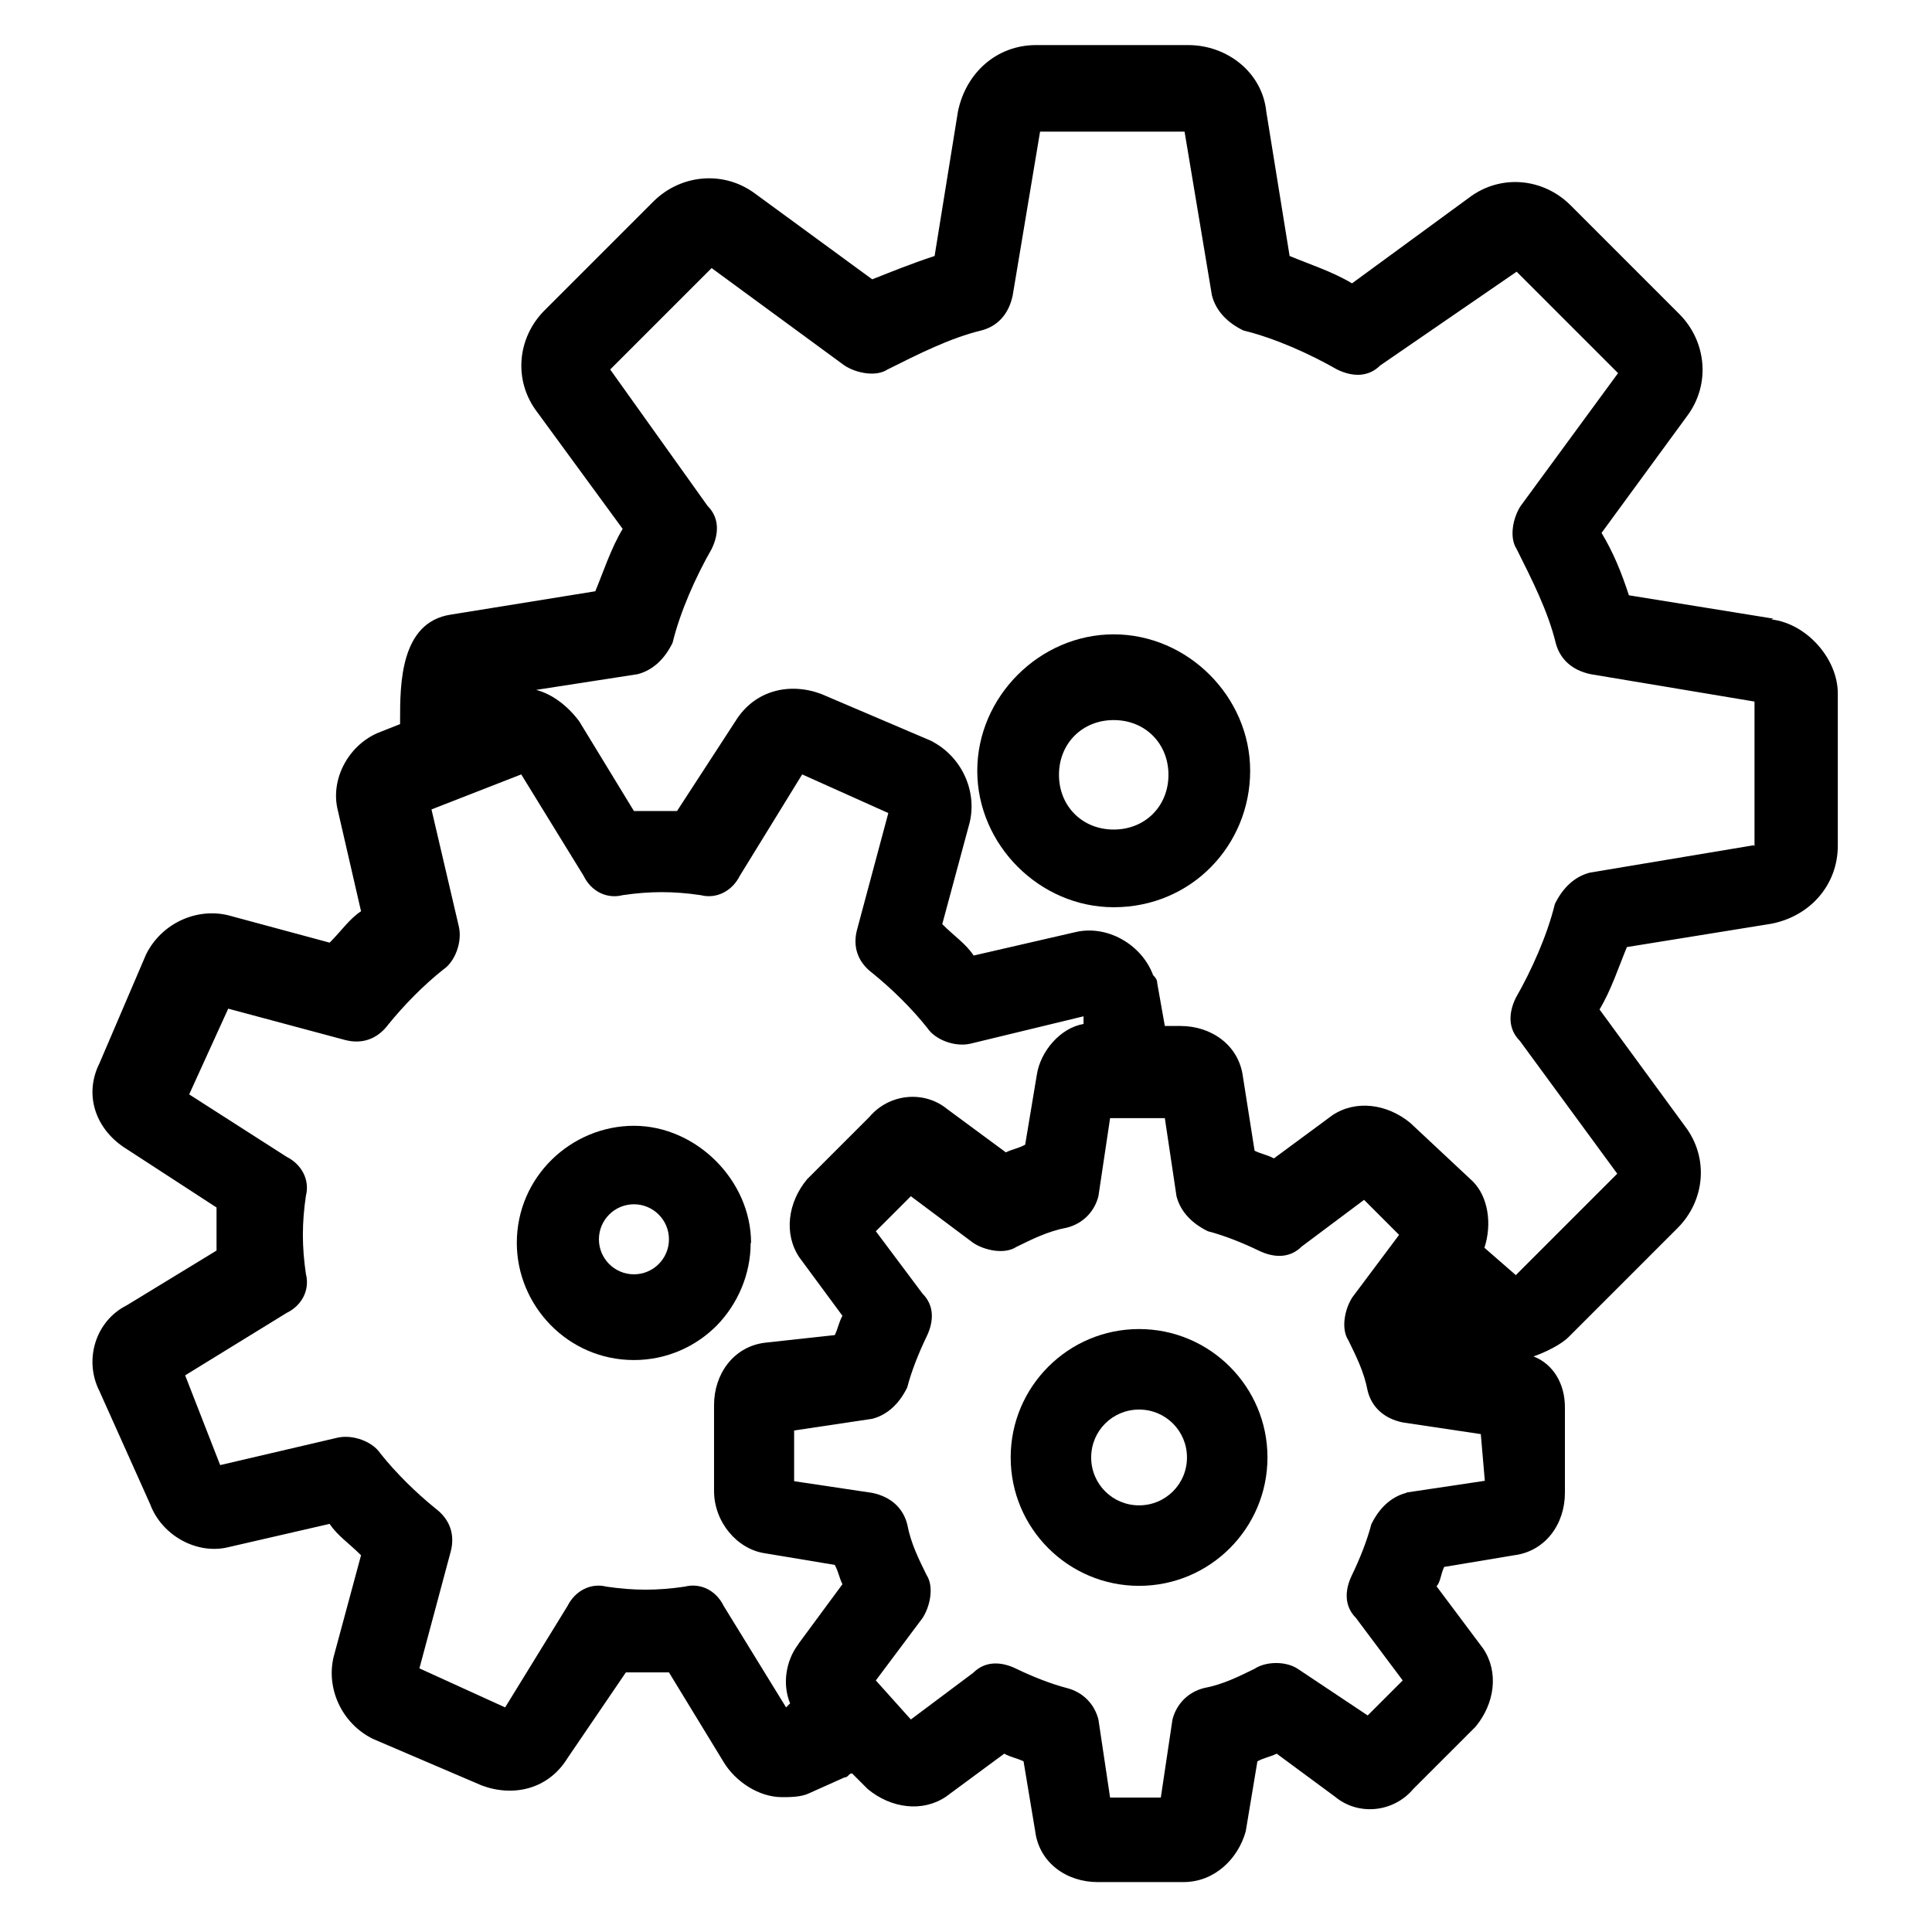
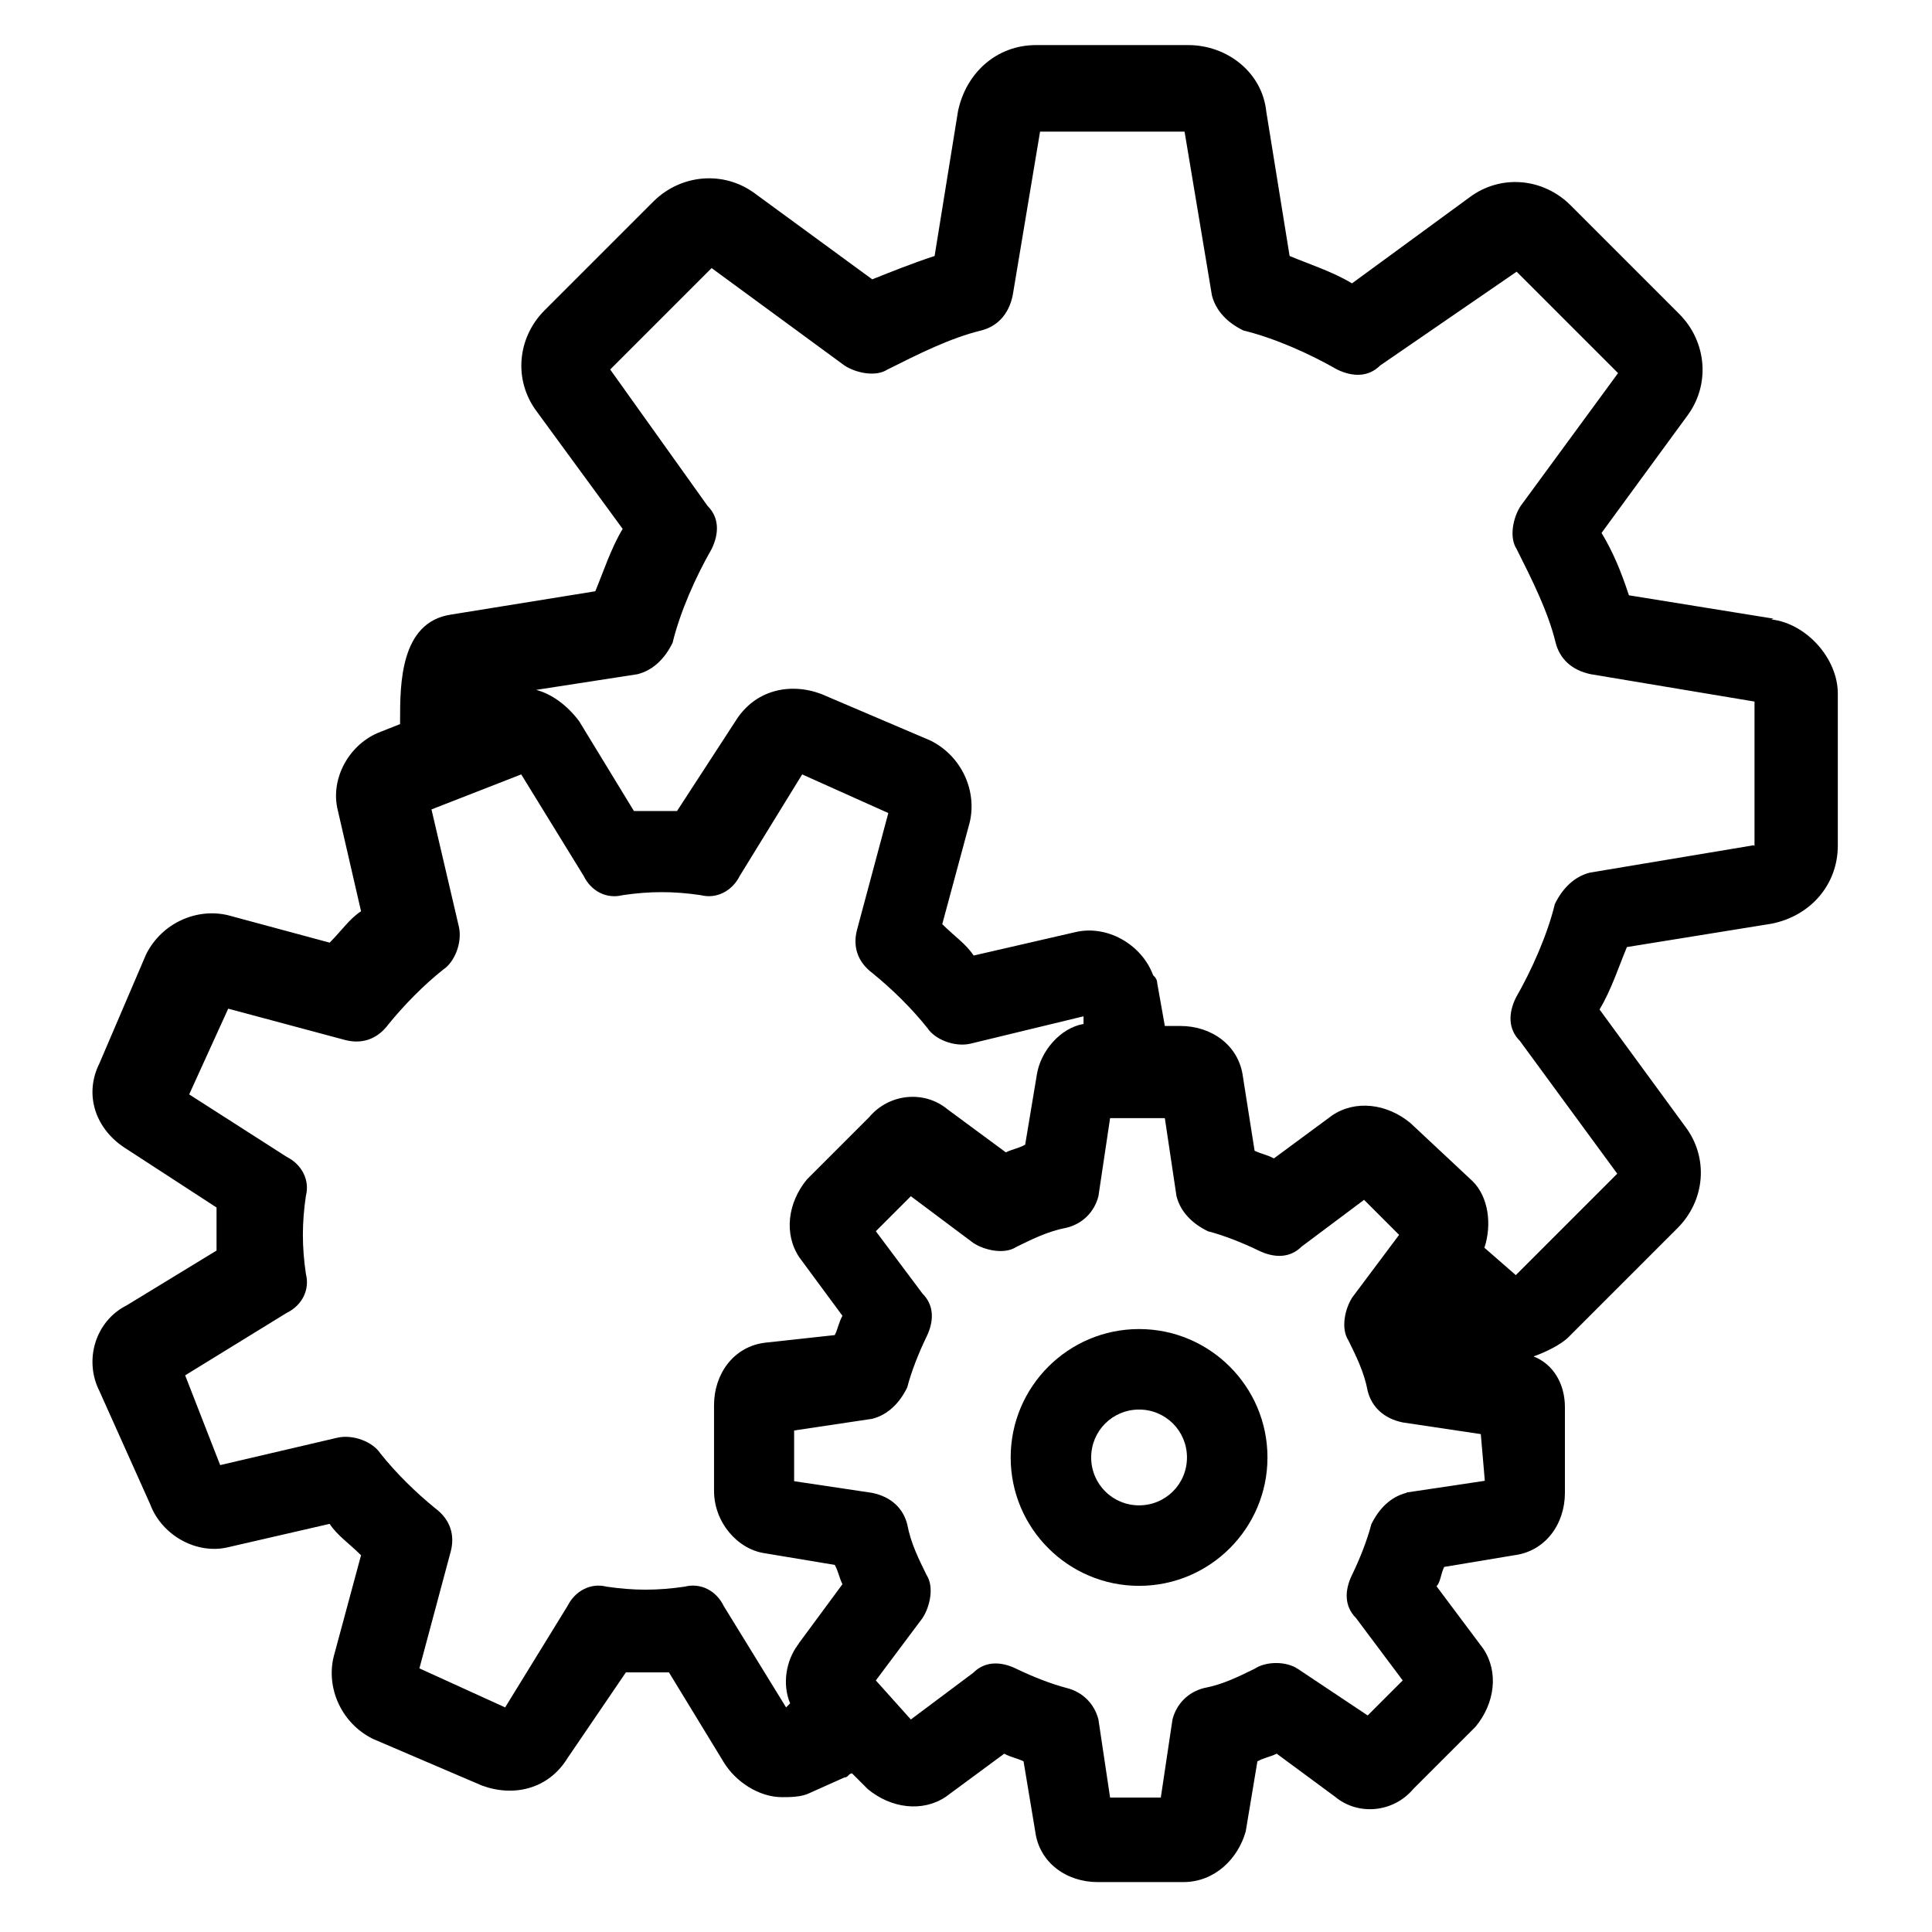
<svg xmlns="http://www.w3.org/2000/svg" id="Layer_1" data-name="Layer 1" viewBox="0 0 48 48">
  <defs>
    <style>
      .cls-1 {
        stroke-width: 0px;
      }
    </style>
  </defs>
  <path class="cls-1" d="m44.06,15.37l-3.59-.58c-.19-.58-.39-1.07-.68-1.55l2.13-2.91c.58-.78.48-1.84-.19-2.52l-2.71-2.71c-.68-.68-1.74-.78-2.52-.19l-2.91,2.13c-.48-.29-1.07-.48-1.55-.68l-.58-3.59c-.1-.97-.97-1.65-1.94-1.65h-3.78c-.97,0-1.74.68-1.94,1.65l-.58,3.59c-.58.19-1.07.39-1.55.58l-2.91-2.13c-.78-.58-1.84-.48-2.52.19l-2.71,2.71c-.68.68-.78,1.74-.19,2.52l2.13,2.91c-.29.48-.48,1.07-.68,1.55l-3.59.58c-1.26.19-1.26,1.74-1.26,2.62v.1l-.48.19c-.78.29-1.26,1.16-1.07,1.94l.58,2.52c-.29.19-.48.48-.78.78l-2.52-.68c-.78-.19-1.65.19-2.04.97l-1.16,2.71c-.39.78-.1,1.65.68,2.13l2.23,1.45v1.07l-2.23,1.36c-.78.39-1.07,1.36-.68,2.13l1.26,2.81c.29.78,1.16,1.26,1.94,1.07l2.52-.58c.19.29.48.48.78.78l-.68,2.52c-.19.78.19,1.65.97,2.04l2.71,1.16c.78.29,1.65.1,2.13-.68l1.45-2.13h1.07l1.36,2.23c.29.48.87.87,1.45.87.19,0,.48,0,.68-.1l.87-.39c.1,0,.1-.1.19-.1l.39.39c.58.48,1.36.58,1.94.19l1.45-1.07c.19.1.29.1.48.19l.29,1.74c.1.78.78,1.26,1.55,1.26h2.13c.78,0,1.36-.58,1.55-1.26l.29-1.74c.19-.1.29-.1.48-.19l1.45,1.07c.58.48,1.45.39,1.94-.19l1.55-1.55c.48-.58.58-1.36.19-1.94l-1.16-1.55c.1-.1.1-.29.19-.48l1.74-.29c.78-.1,1.26-.78,1.26-1.55v-2.13c0-.58-.29-1.07-.78-1.26.29-.1.68-.29.87-.48l2.71-2.71c.68-.68.78-1.74.19-2.52l-2.13-2.91c.29-.48.48-1.07.68-1.55l3.59-.58c.97-.19,1.65-.97,1.65-1.94v-3.78c0-.87-.78-1.74-1.65-1.84Zm-24.24,25.5c-.29.39-.39.97-.19,1.45l-.1.1-1.55-2.52c-.19-.39-.58-.58-.97-.48-.68.1-1.26.1-1.94,0-.39-.1-.78.1-.97.48l-1.55,2.52-2.13-.97.78-2.91c.1-.39,0-.78-.39-1.07-.48-.39-.97-.87-1.36-1.36-.19-.29-.68-.48-1.07-.39l-2.91.68-.87-2.23,2.52-1.55c.39-.19.58-.58.48-.97-.1-.68-.1-1.26,0-1.94.1-.39-.1-.78-.48-.97l-2.42-1.55.97-2.13,2.91.78c.39.1.78,0,1.07-.39.39-.48.87-.97,1.36-1.36.29-.19.48-.68.39-1.07l-.68-2.91,2.23-.87,1.55,2.52c.19.39.58.58.97.48.68-.1,1.26-.1,1.94,0,.39.1.78-.1.97-.48l1.55-2.52,1.07.48,1.07.48-.78,2.91c-.1.39,0,.78.39,1.07.48.39.97.87,1.36,1.36.19.29.68.48,1.07.39l2.81-.68v.19c-.58.1-1.07.68-1.16,1.26l-.29,1.74c-.19.1-.29.1-.48.19l-1.45-1.07c-.58-.48-1.45-.39-1.94.19l-1.55,1.55c-.48.58-.58,1.36-.19,1.94l1.07,1.45c-.1.19-.1.29-.19.48l-1.74.19c-.78.1-1.26.78-1.26,1.55v2.13c0,.78.58,1.45,1.26,1.55l1.74.29c.1.19.1.29.19.48l-1.07,1.45Zm15.12-3.78c-.39.1-.68.39-.87.78-.1.39-.29.87-.48,1.26-.19.39-.19.78.1,1.07l1.16,1.55-.87.87-1.74-1.16c-.29-.19-.78-.19-1.07,0-.39.19-.78.39-1.26.48-.39.1-.68.39-.78.78l-.29,1.94h-1.26l-.29-1.94c-.1-.39-.39-.68-.78-.78-.39-.1-.87-.29-1.26-.48-.39-.19-.78-.19-1.07.1l-1.55,1.16-.87-.97,1.16-1.55c.19-.29.29-.78.1-1.07-.19-.39-.39-.78-.48-1.26-.1-.39-.39-.68-.87-.78l-1.94-.29v-1.26l1.94-.29c.39-.1.68-.39.87-.78.1-.39.29-.87.48-1.26s.19-.78-.1-1.07l-1.16-1.55.87-.87,1.55,1.16c.29.19.78.29,1.07.1.39-.19.78-.39,1.26-.48.39-.1.68-.39.78-.78l.29-1.94h1.36l.29,1.94c.1.39.39.68.78.87.39.1.87.29,1.26.48.39.19.78.19,1.07-.1l1.55-1.16.87.87-1.16,1.55c-.19.29-.29.78-.1,1.07.19.39.39.78.48,1.26.1.39.39.68.87.78l1.94.29.1,1.16-1.94.29Zm8.63-16.09l-4.07.68c-.39.1-.68.39-.87.78-.19.78-.58,1.65-.97,2.33-.19.39-.19.78.1,1.07l2.42,3.3-2.52,2.52-.78-.68c.19-.58.1-1.26-.29-1.65l-1.55-1.45c-.58-.48-1.36-.58-1.94-.19l-1.45,1.07c-.19-.1-.29-.1-.48-.19l-.29-1.84c-.1-.78-.78-1.26-1.55-1.26h-.39l-.19-1.07q0-.1-.1-.19c-.29-.78-1.16-1.26-1.94-1.07l-2.52.58c-.19-.29-.48-.48-.78-.78l.68-2.52c.19-.78-.19-1.65-.97-2.04l-1.36-.58-1.36-.58c-.78-.29-1.65-.1-2.13.68l-1.45,2.23h-1.07l-1.36-2.23c-.29-.39-.68-.68-1.07-.78l2.52-.39c.39-.1.68-.39.87-.78.19-.78.58-1.65.97-2.33.19-.39.19-.78-.1-1.07l-2.42-3.39,2.52-2.52,3.3,2.42c.29.19.78.29,1.07.1.78-.39,1.55-.78,2.33-.97.39-.1.68-.39.78-.87l.68-4.07h3.59l.68,4.07c.1.39.39.68.78.87.78.19,1.65.58,2.33.97.39.19.78.19,1.07-.1l3.39-2.33,2.52,2.52-2.42,3.3c-.19.29-.29.78-.1,1.07.39.78.78,1.55.97,2.33.1.39.39.68.87.78l4.07.68v3.59Z" />
-   <path class="cls-1" d="m27.67,15.76c-1.84,0-3.39,1.55-3.39,3.39s1.55,3.39,3.39,3.39c1.94,0,3.39-1.55,3.39-3.39s-1.55-3.39-3.39-3.39Zm0,4.85c-.78,0-1.36-.58-1.36-1.36s.58-1.36,1.36-1.36,1.36.58,1.36,1.36-.58,1.36-1.36,1.36Z" />
-   <path class="cls-1" d="m18.66,30.88c0-1.55-1.36-2.91-2.91-2.91s-2.91,1.26-2.91,2.91c0,1.55,1.26,2.91,2.91,2.91.82,0,1.55-.34,2.07-.87.51-.53.83-1.26.83-2.04Zm-2.91.78c-.48,0-.87-.39-.87-.87s.39-.87.87-.87.87.39.87.87-.39.87-.87.87Z" />
  <path class="cls-1" d="m28.3,35.02c.66,0,1.19.53,1.19,1.19s-.53,1.19-1.19,1.19-1.19-.53-1.19-1.19.53-1.19,1.19-1.19m0-2c-1.76,0-3.19,1.43-3.19,3.19s1.43,3.19,3.19,3.19,3.19-1.43,3.19-3.19-1.43-3.19-3.19-3.19h0Z" />
</svg>